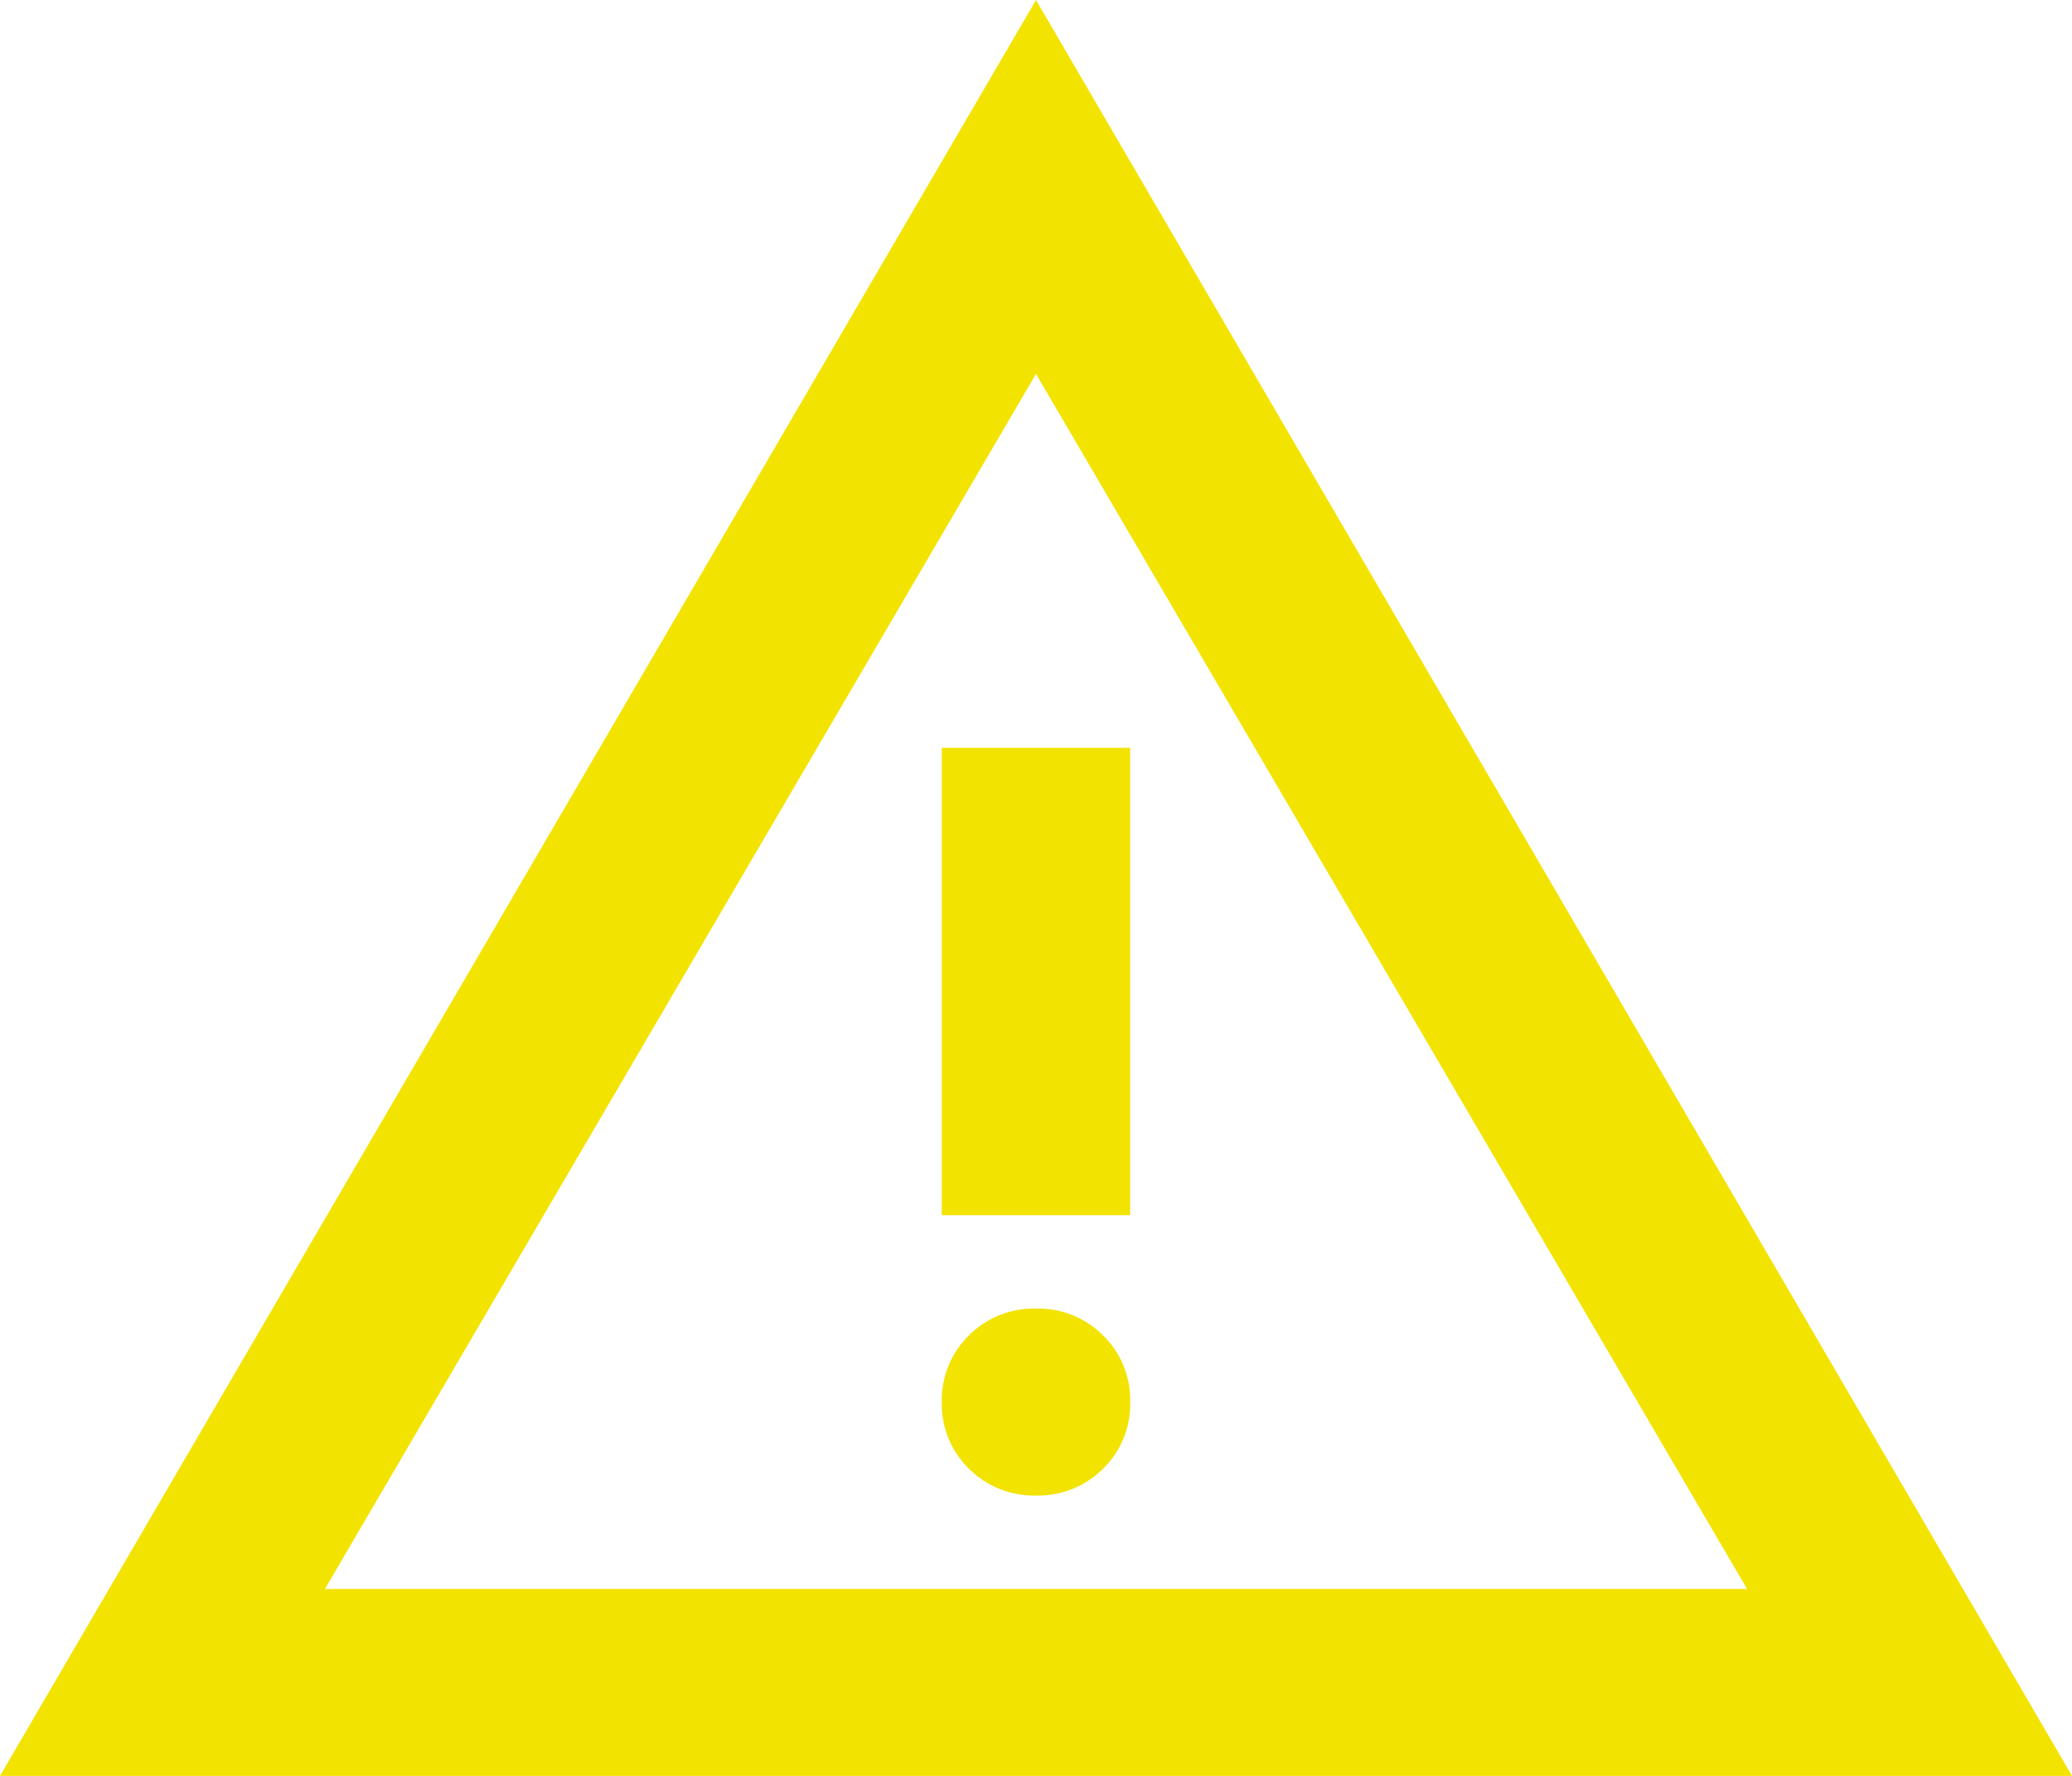
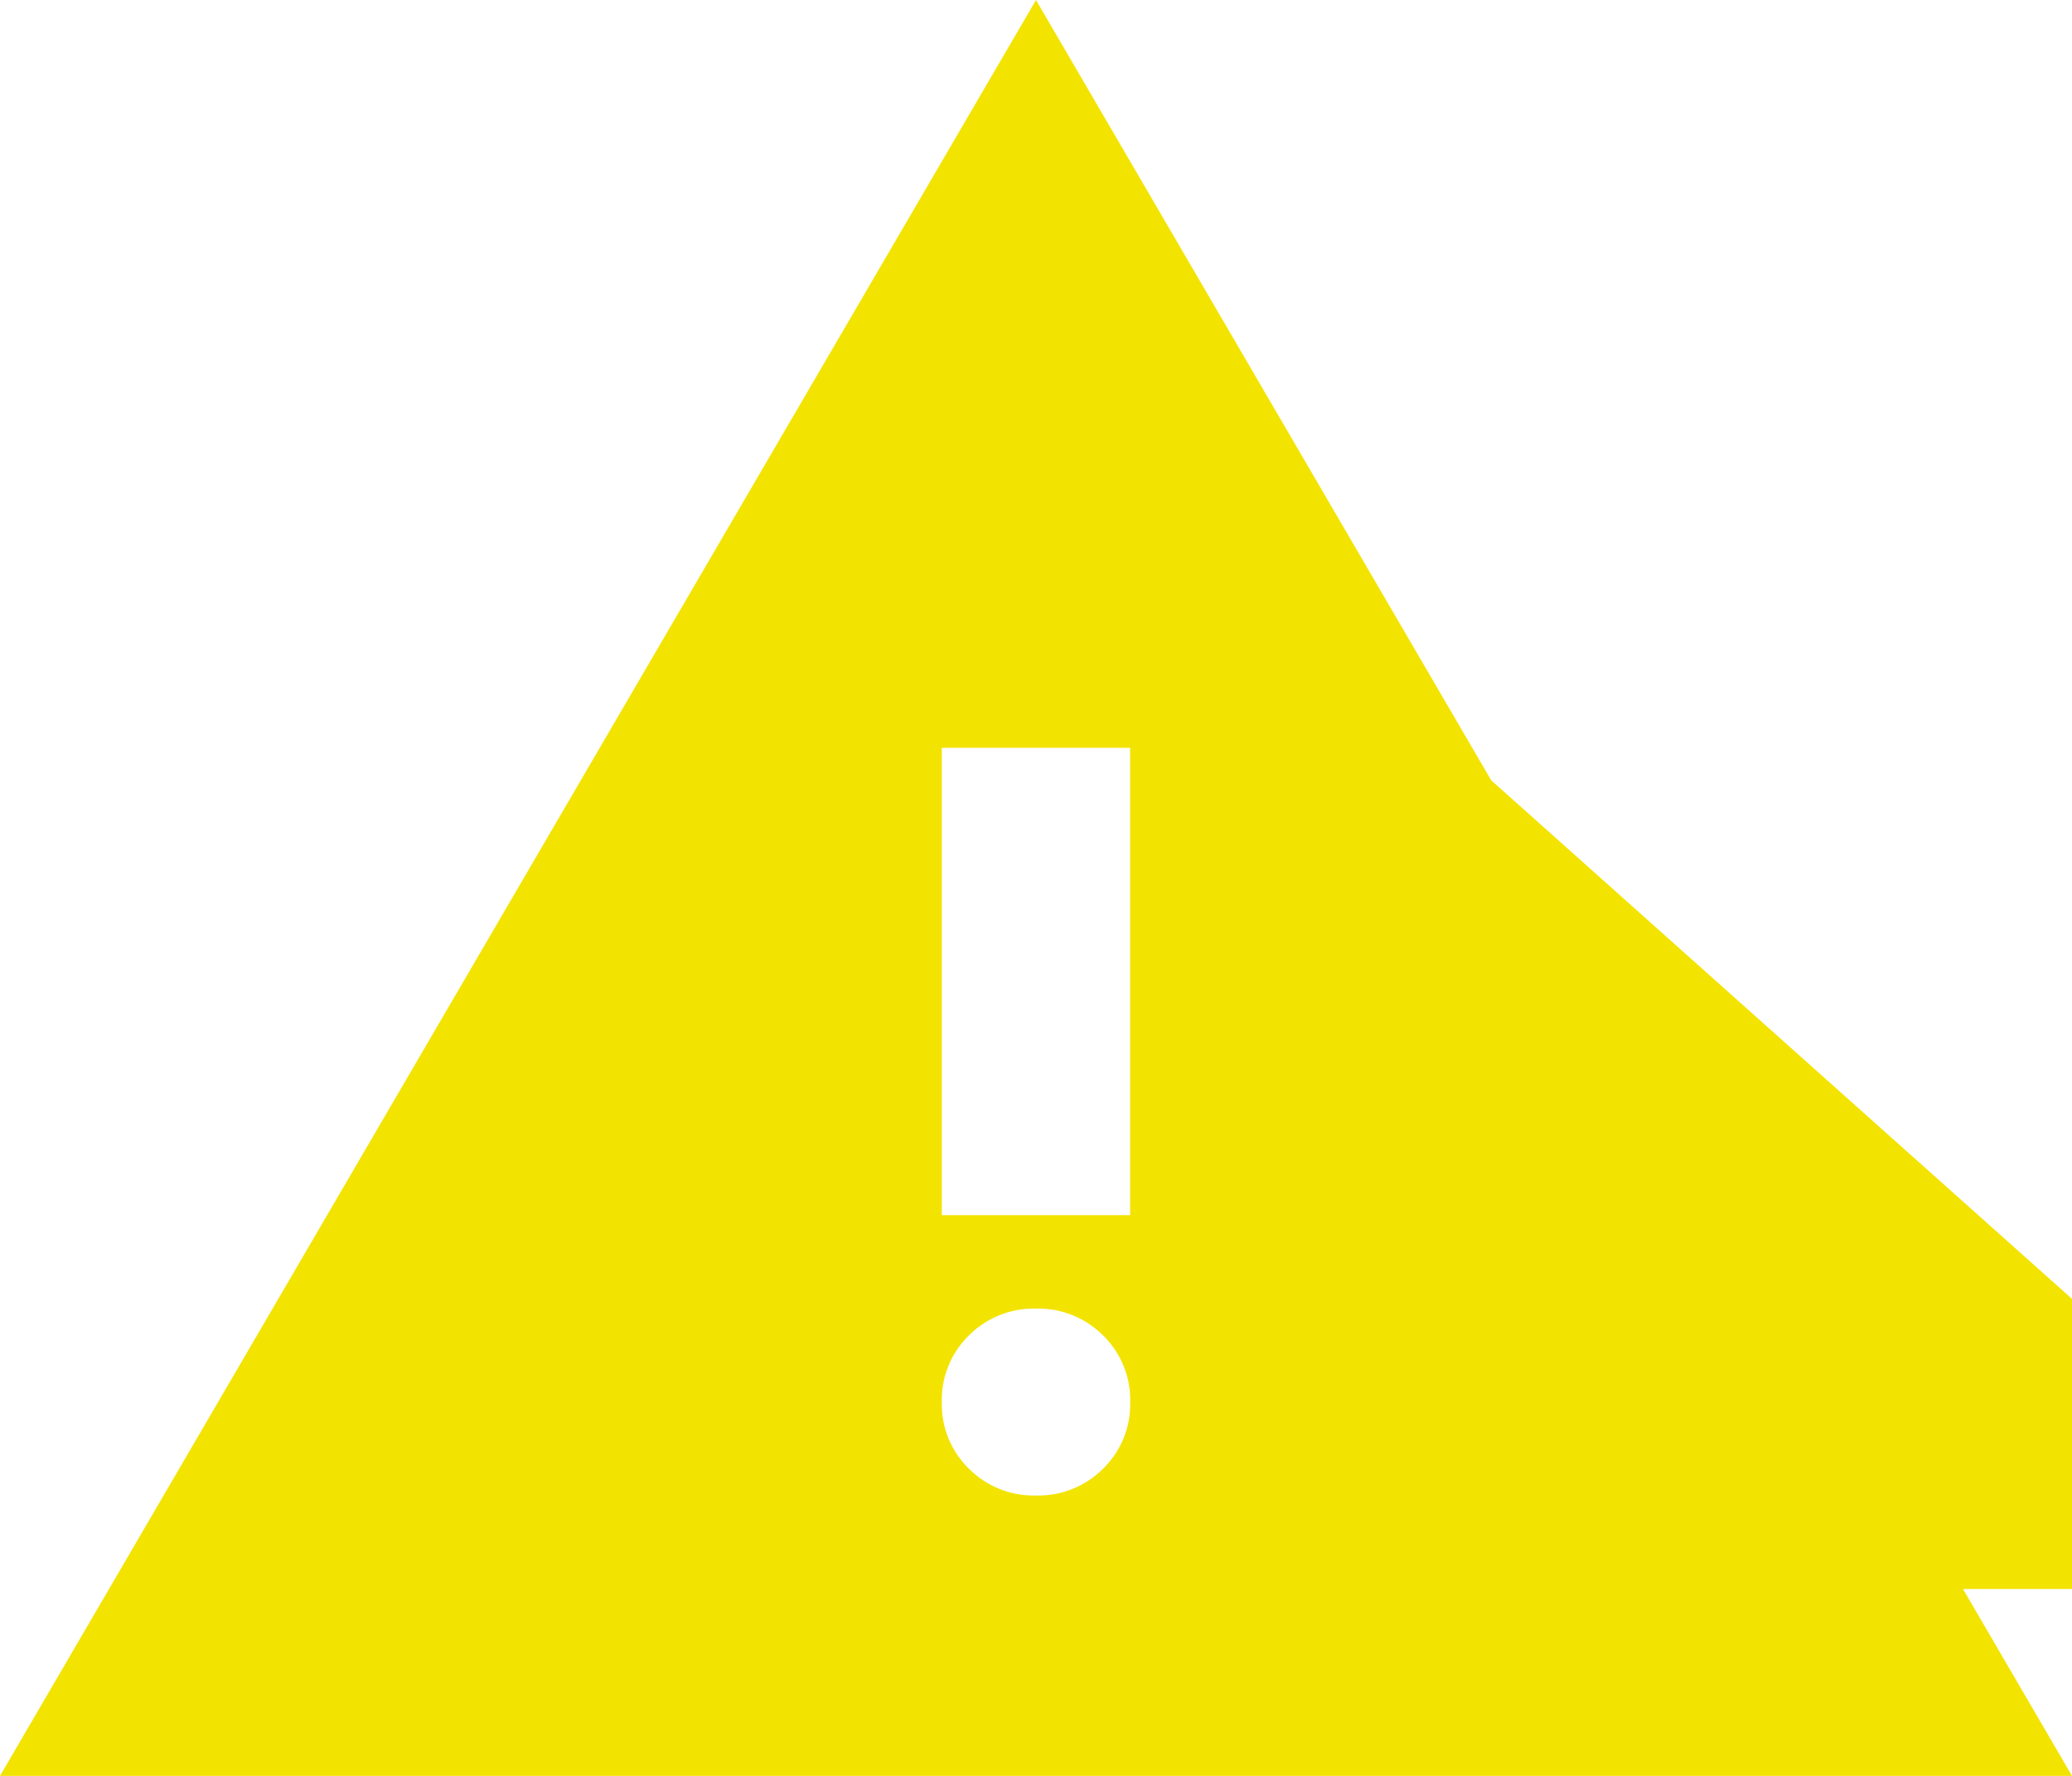
<svg xmlns="http://www.w3.org/2000/svg" width="28" height="24" viewBox="0 0 28 24">
-   <path id="warning_24dp_E8EAED_FILL0_wght400_GRAD0_opsz24" d="M40-856l14-24,14,24Zm4.391-2.526H63.609L54-874.947ZM54-859.789a1.237,1.237,0,0,0,.907-.363,1.218,1.218,0,0,0,.366-.9,1.217,1.217,0,0,0-.366-.9,1.236,1.236,0,0,0-.907-.363,1.236,1.236,0,0,0-.907.363,1.217,1.217,0,0,0-.366.9,1.218,1.218,0,0,0,.366.9A1.237,1.237,0,0,0,54-859.789Zm-1.273-3.789h2.545v-6.316H52.727ZM54-866.737Z" transform="translate(-40 880)" fill="#f3e300" />
+   <path id="warning_24dp_E8EAED_FILL0_wght400_GRAD0_opsz24" d="M40-856l14-24,14,24m4.391-2.526H63.609L54-874.947ZM54-859.789a1.237,1.237,0,0,0,.907-.363,1.218,1.218,0,0,0,.366-.9,1.217,1.217,0,0,0-.366-.9,1.236,1.236,0,0,0-.907-.363,1.236,1.236,0,0,0-.907.363,1.217,1.217,0,0,0-.366.9,1.218,1.218,0,0,0,.366.9A1.237,1.237,0,0,0,54-859.789Zm-1.273-3.789h2.545v-6.316H52.727ZM54-866.737Z" transform="translate(-40 880)" fill="#f3e300" />
</svg>